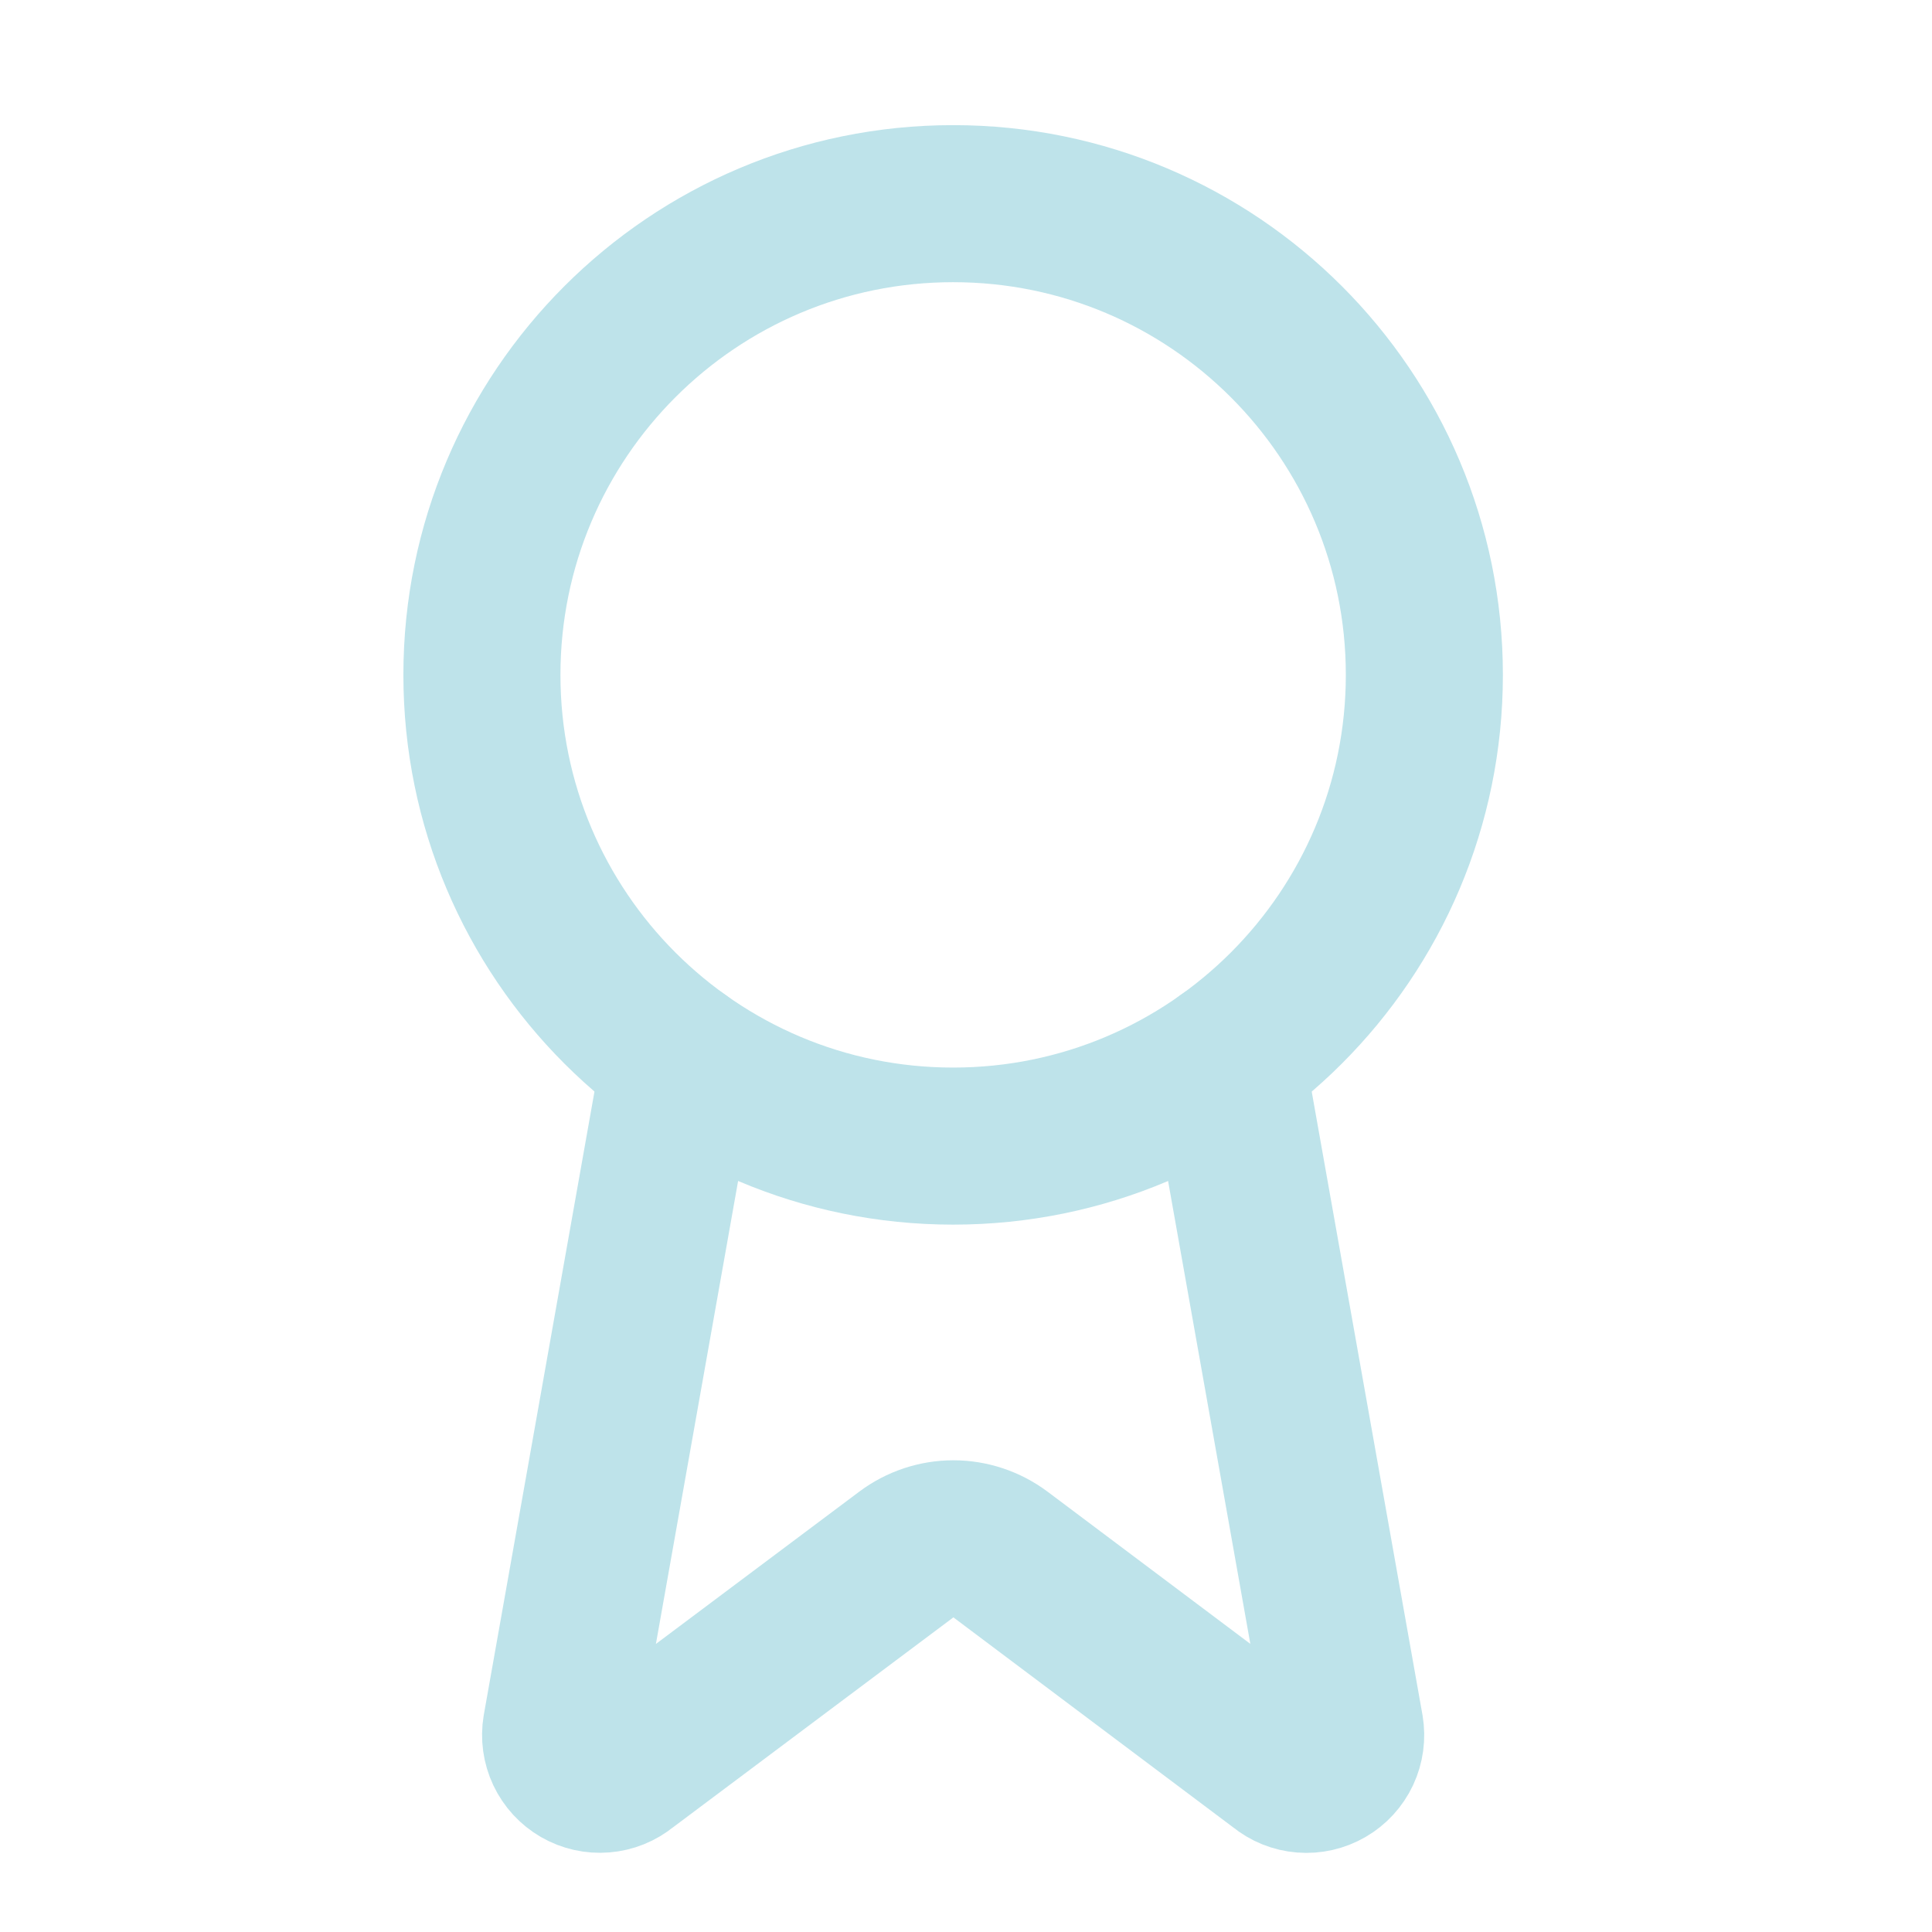
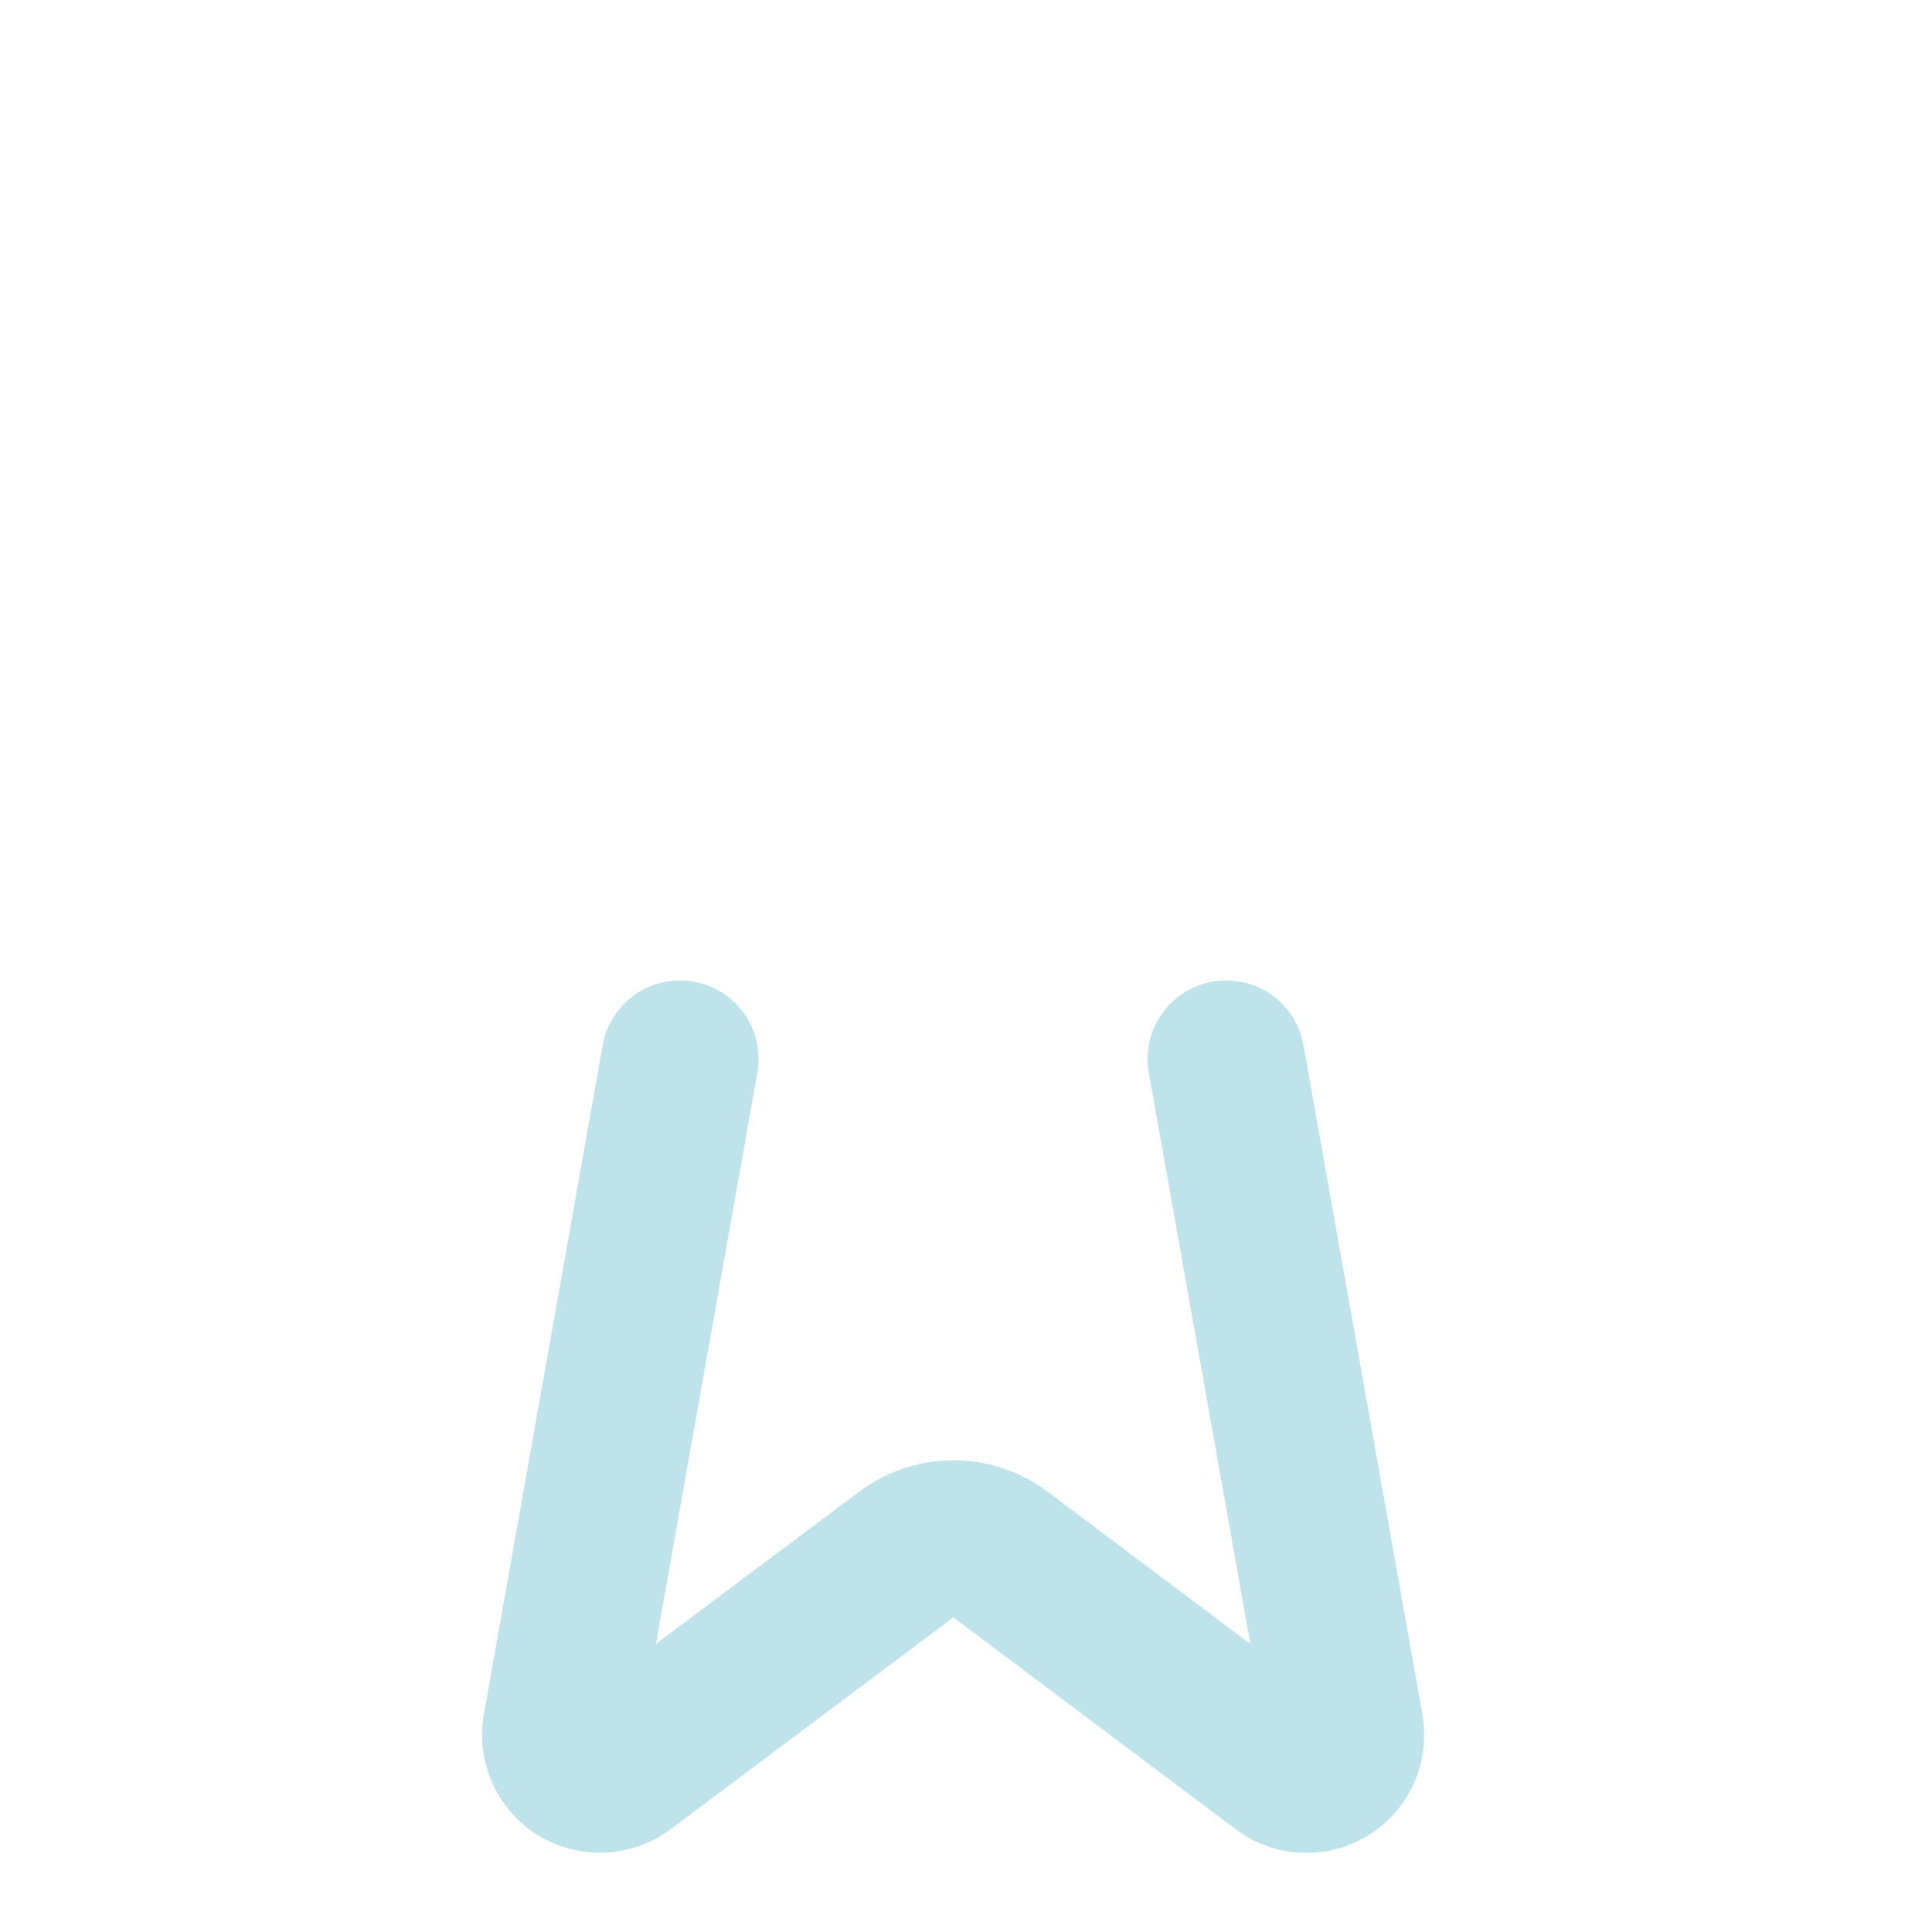
<svg xmlns="http://www.w3.org/2000/svg" width="41" height="41" viewBox="0 0 41 41" fill="none">
  <path d="M26.021 22.473L28.546 36.683C28.574 36.85 28.551 37.022 28.479 37.176C28.407 37.329 28.29 37.457 28.143 37.542C27.996 37.627 27.827 37.666 27.657 37.652C27.488 37.639 27.327 37.574 27.196 37.466L21.23 32.988C20.941 32.773 20.591 32.656 20.232 32.656C19.872 32.656 19.523 32.773 19.235 32.988L13.258 37.464C13.127 37.572 12.966 37.637 12.797 37.65C12.628 37.664 12.459 37.626 12.312 37.541C12.166 37.456 12.048 37.328 11.976 37.175C11.904 37.022 11.88 36.85 11.908 36.683L14.431 22.473" stroke="#BEE3EA" stroke-width="3.333" stroke-linecap="round" stroke-linejoin="round" />
-   <path d="M20.227 24.322C25.749 24.322 30.227 19.845 30.227 14.322C30.227 8.799 25.749 4.322 20.227 4.322C14.704 4.322 10.227 8.799 10.227 14.322C10.227 19.845 14.704 24.322 20.227 24.322Z" stroke="#BEE3EA" stroke-width="3.333" stroke-linecap="round" stroke-linejoin="round" />
</svg>